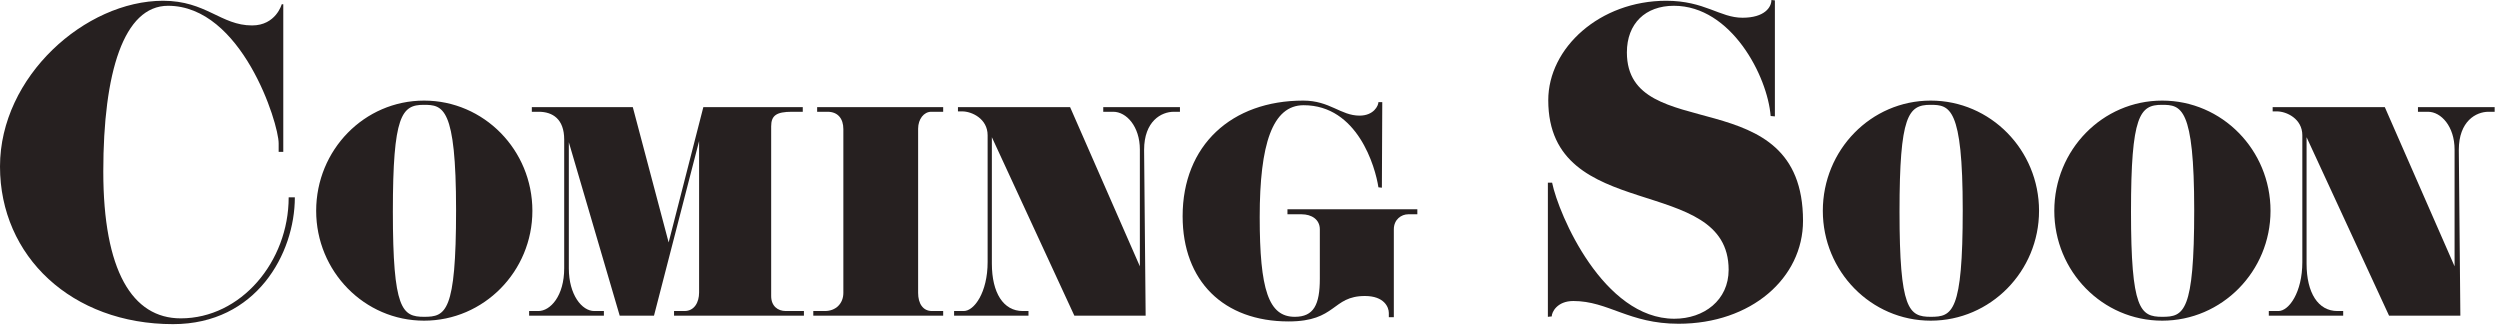
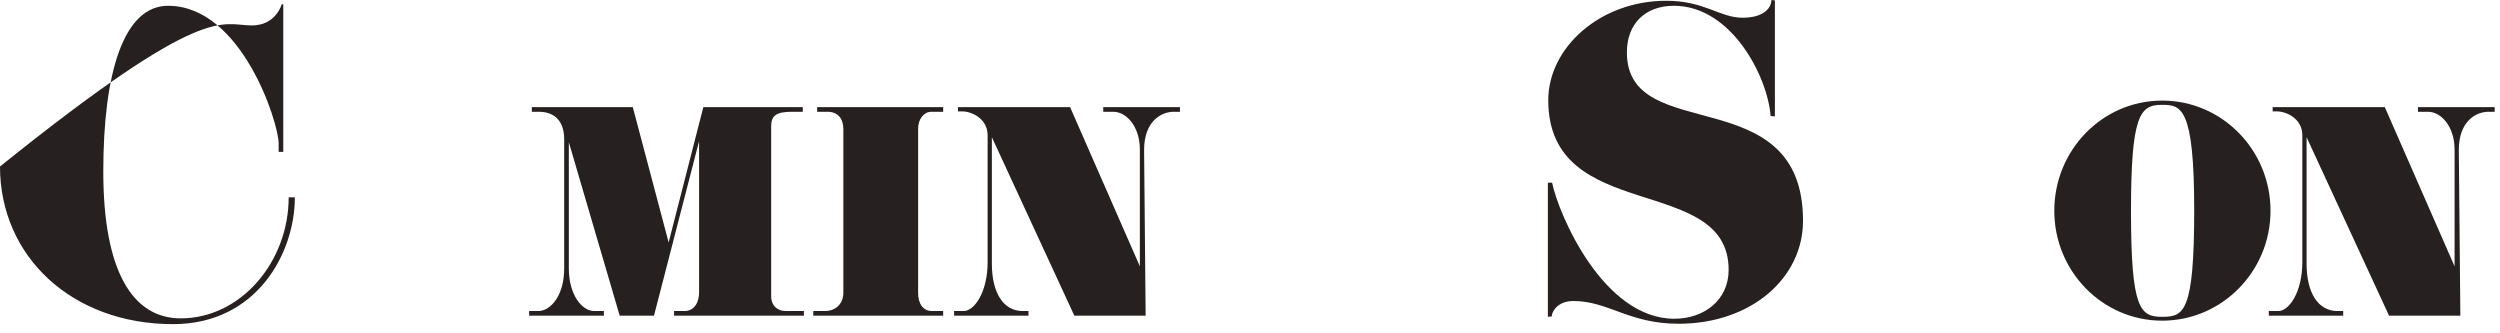
<svg xmlns="http://www.w3.org/2000/svg" fill="none" height="100%" overflow="visible" preserveAspectRatio="none" style="display: block;" viewBox="0 0 240 32" width="100%">
  <g id="Coming Soon Text">
-     <path d="M27.713 18.944H28.305C28.305 24.346 24.605 31.117 16.613 31.117C6.882 31.117 0 24.605 0 15.984C0 7.326 8.214 0.074 15.651 0.074C19.795 0.074 21.201 2.442 24.198 2.442C26.492 2.442 27.047 0.407 27.047 0.407H27.195V14.578H26.751V13.764C26.751 11.803 23.199 0.555 16.132 0.555C11.877 0.555 9.916 6.956 9.916 16.465C9.916 25.974 12.691 30.562 17.353 30.562C23.125 30.562 27.713 25.123 27.713 18.944Z" fill="#262020" />
-     <path d="M51.109 20.239C51.109 26.048 46.447 30.784 40.712 30.784C34.977 30.784 30.352 26.048 30.352 20.239C30.352 14.393 34.977 9.657 40.712 9.657C46.447 9.657 51.109 14.393 51.109 20.239ZM43.783 20.165C43.783 10.249 42.525 10.064 40.675 10.064C38.566 10.064 37.715 11.063 37.715 20.313C37.715 29.711 38.603 30.414 40.712 30.414C42.784 30.414 43.783 30.007 43.783 20.165Z" fill="#262020" />
+     <path d="M27.713 18.944H28.305C28.305 24.346 24.605 31.117 16.613 31.117C6.882 31.117 0 24.605 0 15.984C19.795 0.074 21.201 2.442 24.198 2.442C26.492 2.442 27.047 0.407 27.047 0.407H27.195V14.578H26.751V13.764C26.751 11.803 23.199 0.555 16.132 0.555C11.877 0.555 9.916 6.956 9.916 16.465C9.916 25.974 12.691 30.562 17.353 30.562C23.125 30.562 27.713 25.123 27.713 18.944Z" fill="#262020" />
    <path d="M77.177 29.859V30.303H64.708V29.859H65.707C66.669 29.859 67.113 29.008 67.113 28.083V13.542L62.784 30.303H59.491L54.607 13.653V25.752C54.607 28.305 55.865 29.859 57.049 29.859H57.974V30.303H50.796V29.859H51.684C52.831 29.859 54.163 28.416 54.163 25.752V13.394C54.163 11.433 53.053 10.73 51.721 10.73H51.055V10.286H60.749L64.19 23.273L67.52 10.286H77.066V10.73H76.03C74.513 10.73 74.032 11.1 74.032 12.136V28.416C74.032 29.378 74.661 29.859 75.438 29.859H77.177Z" fill="#262020" />
    <path d="M90.545 29.859V30.303H78.076V29.859H79.186C80.259 29.859 80.962 29.119 80.962 28.12V12.395C80.962 11.396 80.444 10.73 79.445 10.73H78.446V10.286H90.545V10.73H89.398C88.695 10.73 88.14 11.433 88.14 12.358V28.12C88.14 29.119 88.584 29.859 89.472 29.859H90.545Z" fill="#262020" />
    <path d="M113.275 10.286V10.73H112.683C111.499 10.73 109.834 11.618 109.834 14.393L109.982 30.303H103.137L95.219 13.172V25.308C95.219 28.12 96.329 29.859 98.179 29.859H98.734V30.303H91.593V29.859H92.518C93.517 29.859 94.812 28.083 94.812 25.16V12.987C94.812 11.396 93.295 10.693 92.37 10.693H91.963V10.286H102.73L109.427 25.567V14.356C109.427 12.136 108.132 10.73 106.874 10.73H105.912V10.286H113.275Z" fill="#262020" />
-     <path d="M136.065 20.091V20.572H135.177C134.548 20.572 133.808 21.053 133.808 22.015V30.451H133.327V30.044C133.327 29.489 132.883 28.416 131.033 28.416C127.851 28.416 128.332 30.858 123.707 30.858C117.454 30.858 113.532 26.973 113.532 20.757C113.532 13.949 118.231 9.657 125.113 9.657C127.666 9.657 128.702 11.1 130.515 11.1C131.884 11.1 132.328 10.138 132.328 9.805H132.698L132.661 18.019L132.328 17.982C132.032 16.021 130.33 10.101 125.15 10.101C122.153 10.101 120.932 13.838 120.932 20.831C120.932 27.824 121.783 30.414 124.299 30.414C126.112 30.414 126.704 29.267 126.704 26.751V22.015C126.704 21.053 125.89 20.572 124.965 20.572H123.596V20.091H136.065Z" fill="#262020" />
    <path d="M173.09 21.201C173.09 26.677 168.132 31.08 161.139 31.08C156.366 31.08 154.405 28.897 151.038 28.897C149.484 28.897 148.966 29.97 148.966 30.377L148.596 30.414V17.538H149.003C149.632 20.609 153.924 30.599 160.732 30.599C163.581 30.599 165.949 28.823 165.949 25.9C165.949 16.576 148.633 21.608 148.633 9.62C148.633 4.588 153.591 0.074 159.955 0.074C163.655 0.074 165.098 1.702 167.281 1.702C169.39 1.702 170.056 0.703 170.056 0L170.389 0.037V11.174L169.982 11.137C169.686 7.326 166.208 0.555 160.695 0.555C157.957 0.555 156.181 2.257 156.181 5.032C156.181 14.097 173.09 7.511 173.09 21.201Z" fill="#262020" />
-     <path d="M195.748 20.239C195.748 26.048 191.086 30.784 185.351 30.784C179.616 30.784 174.991 26.048 174.991 20.239C174.991 14.393 179.616 9.657 185.351 9.657C191.086 9.657 195.748 14.393 195.748 20.239ZM188.422 20.165C188.422 10.249 187.164 10.064 185.314 10.064C183.205 10.064 182.354 11.063 182.354 20.313C182.354 29.711 183.242 30.414 185.351 30.414C187.423 30.414 188.422 30.007 188.422 20.165Z" fill="#262020" />
    <path d="M217.97 20.239C217.97 26.048 213.308 30.784 207.573 30.784C201.838 30.784 197.213 26.048 197.213 20.239C197.213 14.393 201.838 9.657 207.573 9.657C213.308 9.657 217.97 14.393 217.97 20.239ZM210.644 20.165C210.644 10.249 209.386 10.064 207.536 10.064C205.427 10.064 204.576 11.063 204.576 20.313C204.576 29.711 205.464 30.414 207.573 30.414C209.645 30.414 210.644 30.007 210.644 20.165Z" fill="#262020" />
    <path d="M239.487 10.286V10.73H238.895C237.711 10.73 236.046 11.618 236.046 14.393L236.194 30.303H229.349L221.431 13.172V25.308C221.431 28.12 222.541 29.859 224.391 29.859H224.946V30.303H217.805V29.859H218.73C219.729 29.859 221.024 28.083 221.024 25.16V12.987C221.024 11.396 219.507 10.693 218.582 10.693H218.175V10.286H228.942L235.639 25.567V14.356C235.639 12.136 234.344 10.73 233.086 10.73H232.124V10.286H239.487Z" fill="#262020" />
  </g>
</svg>